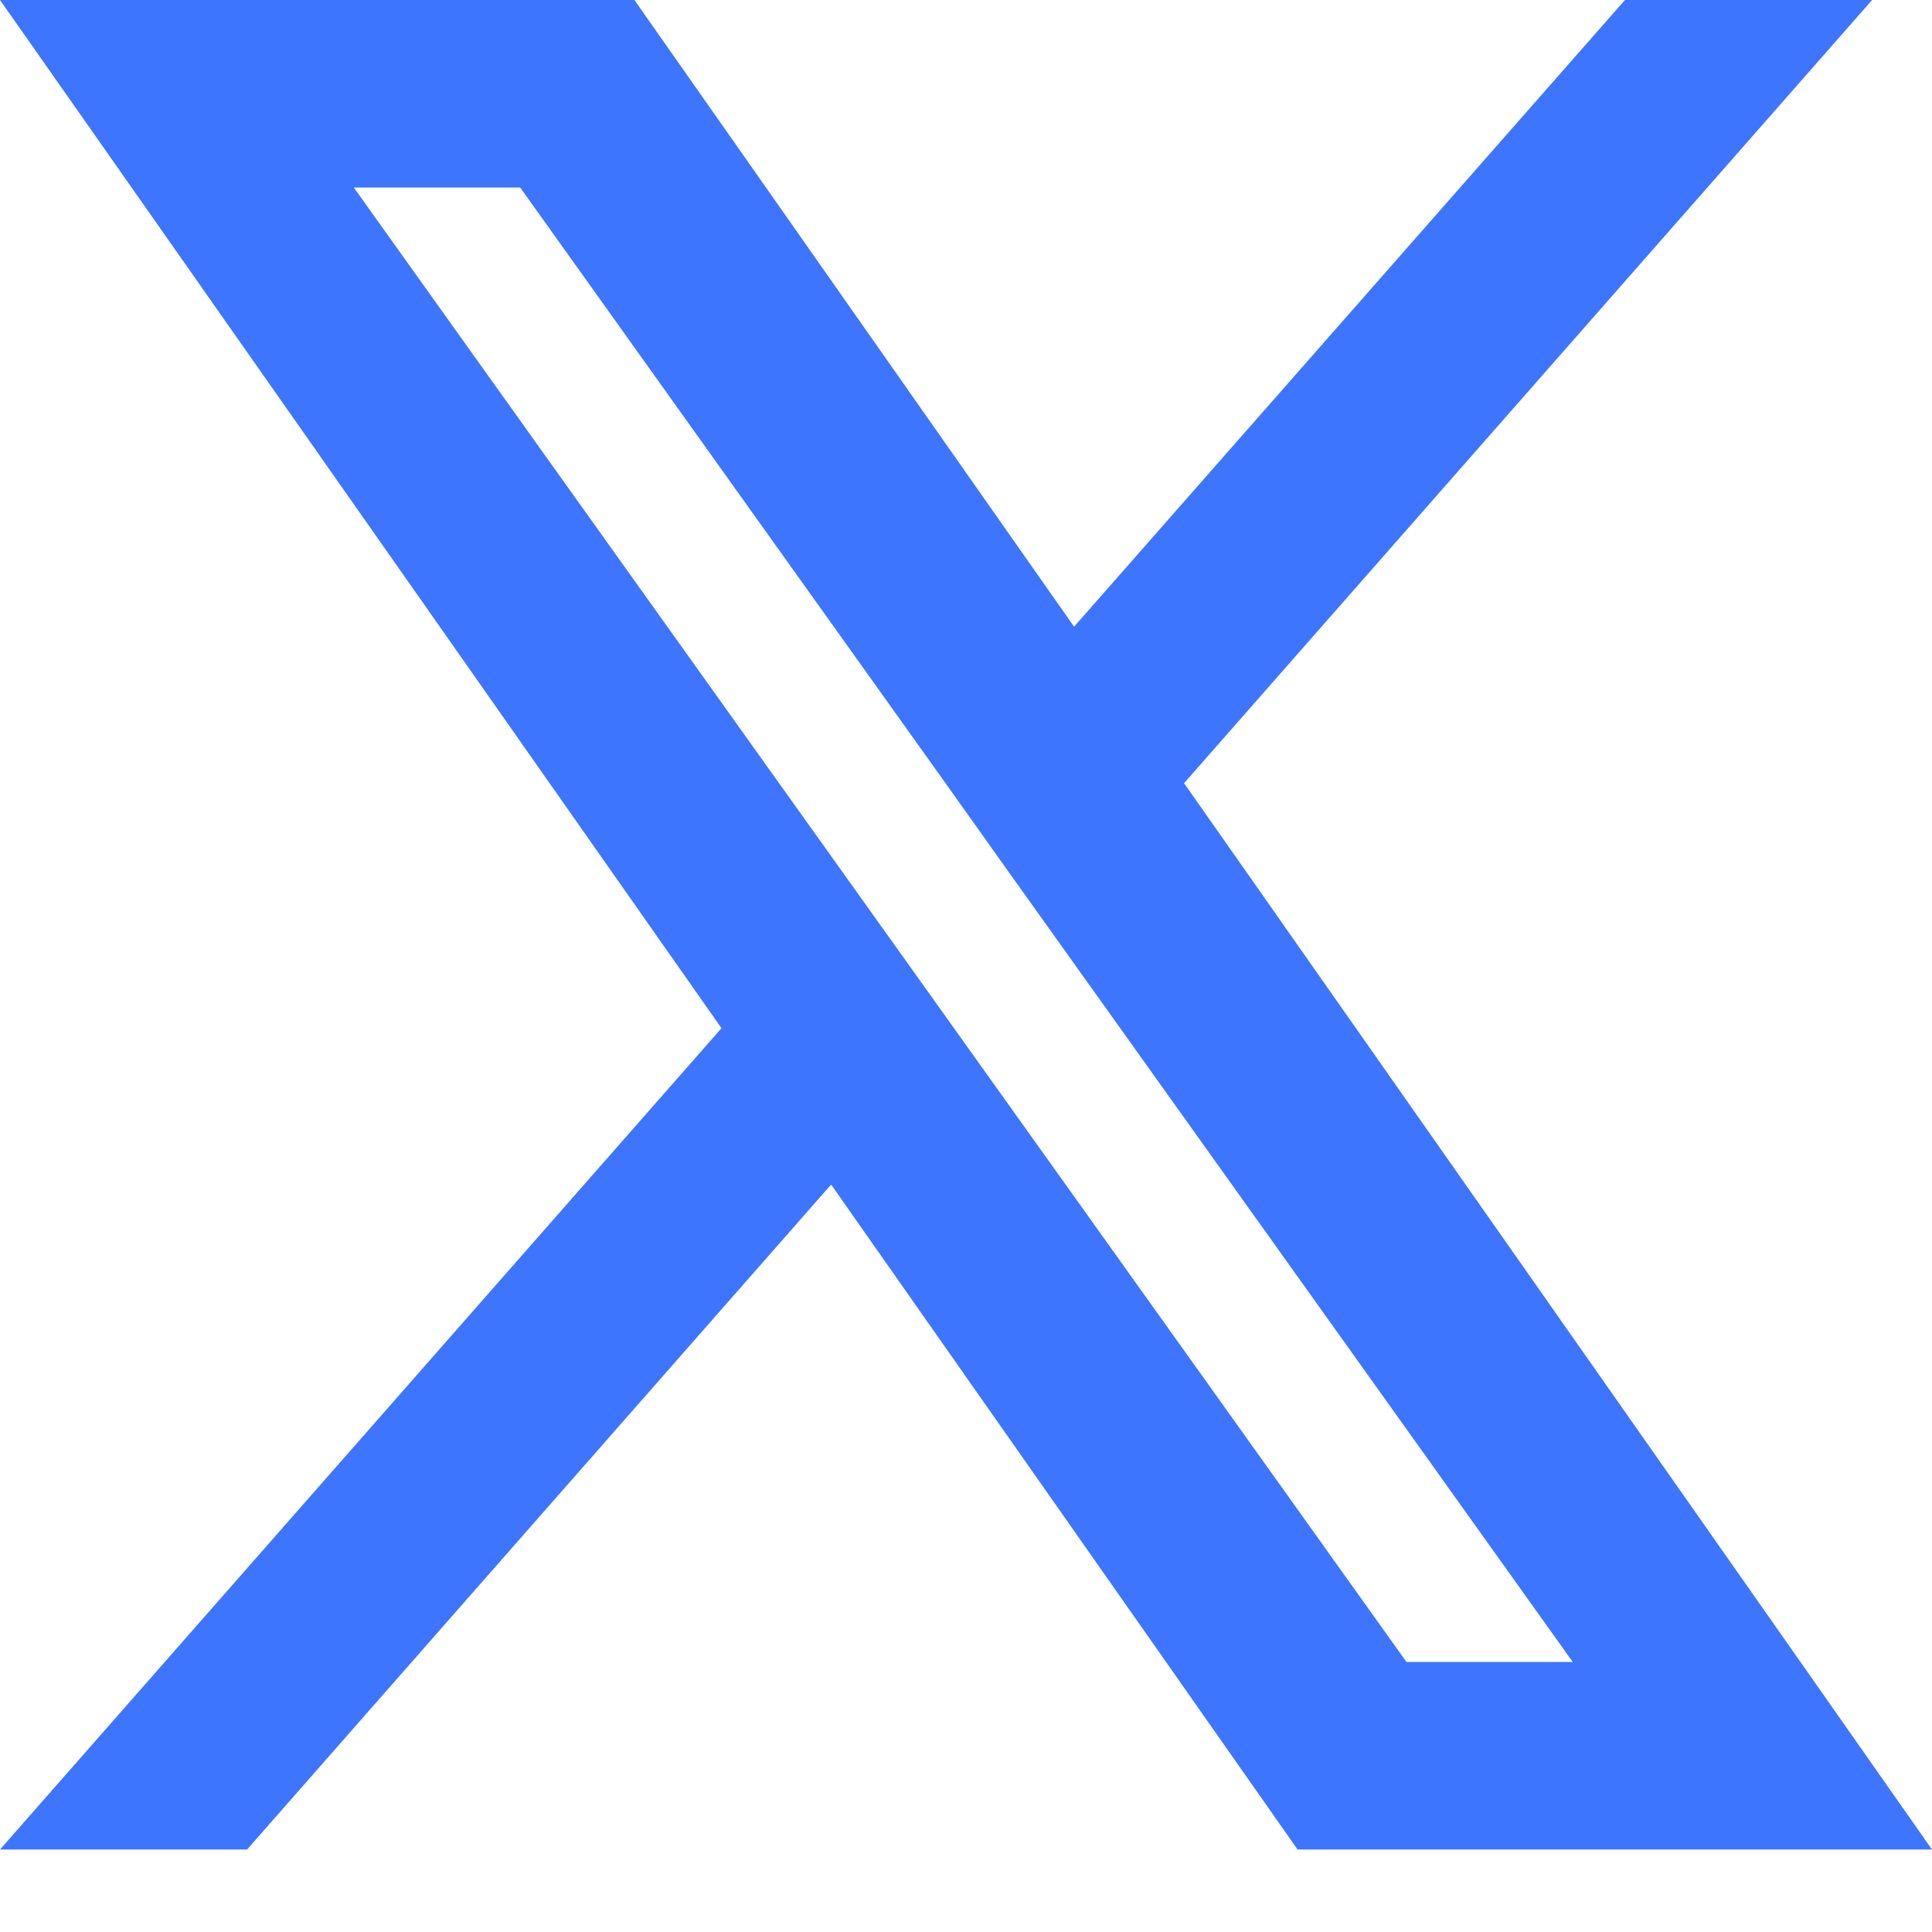
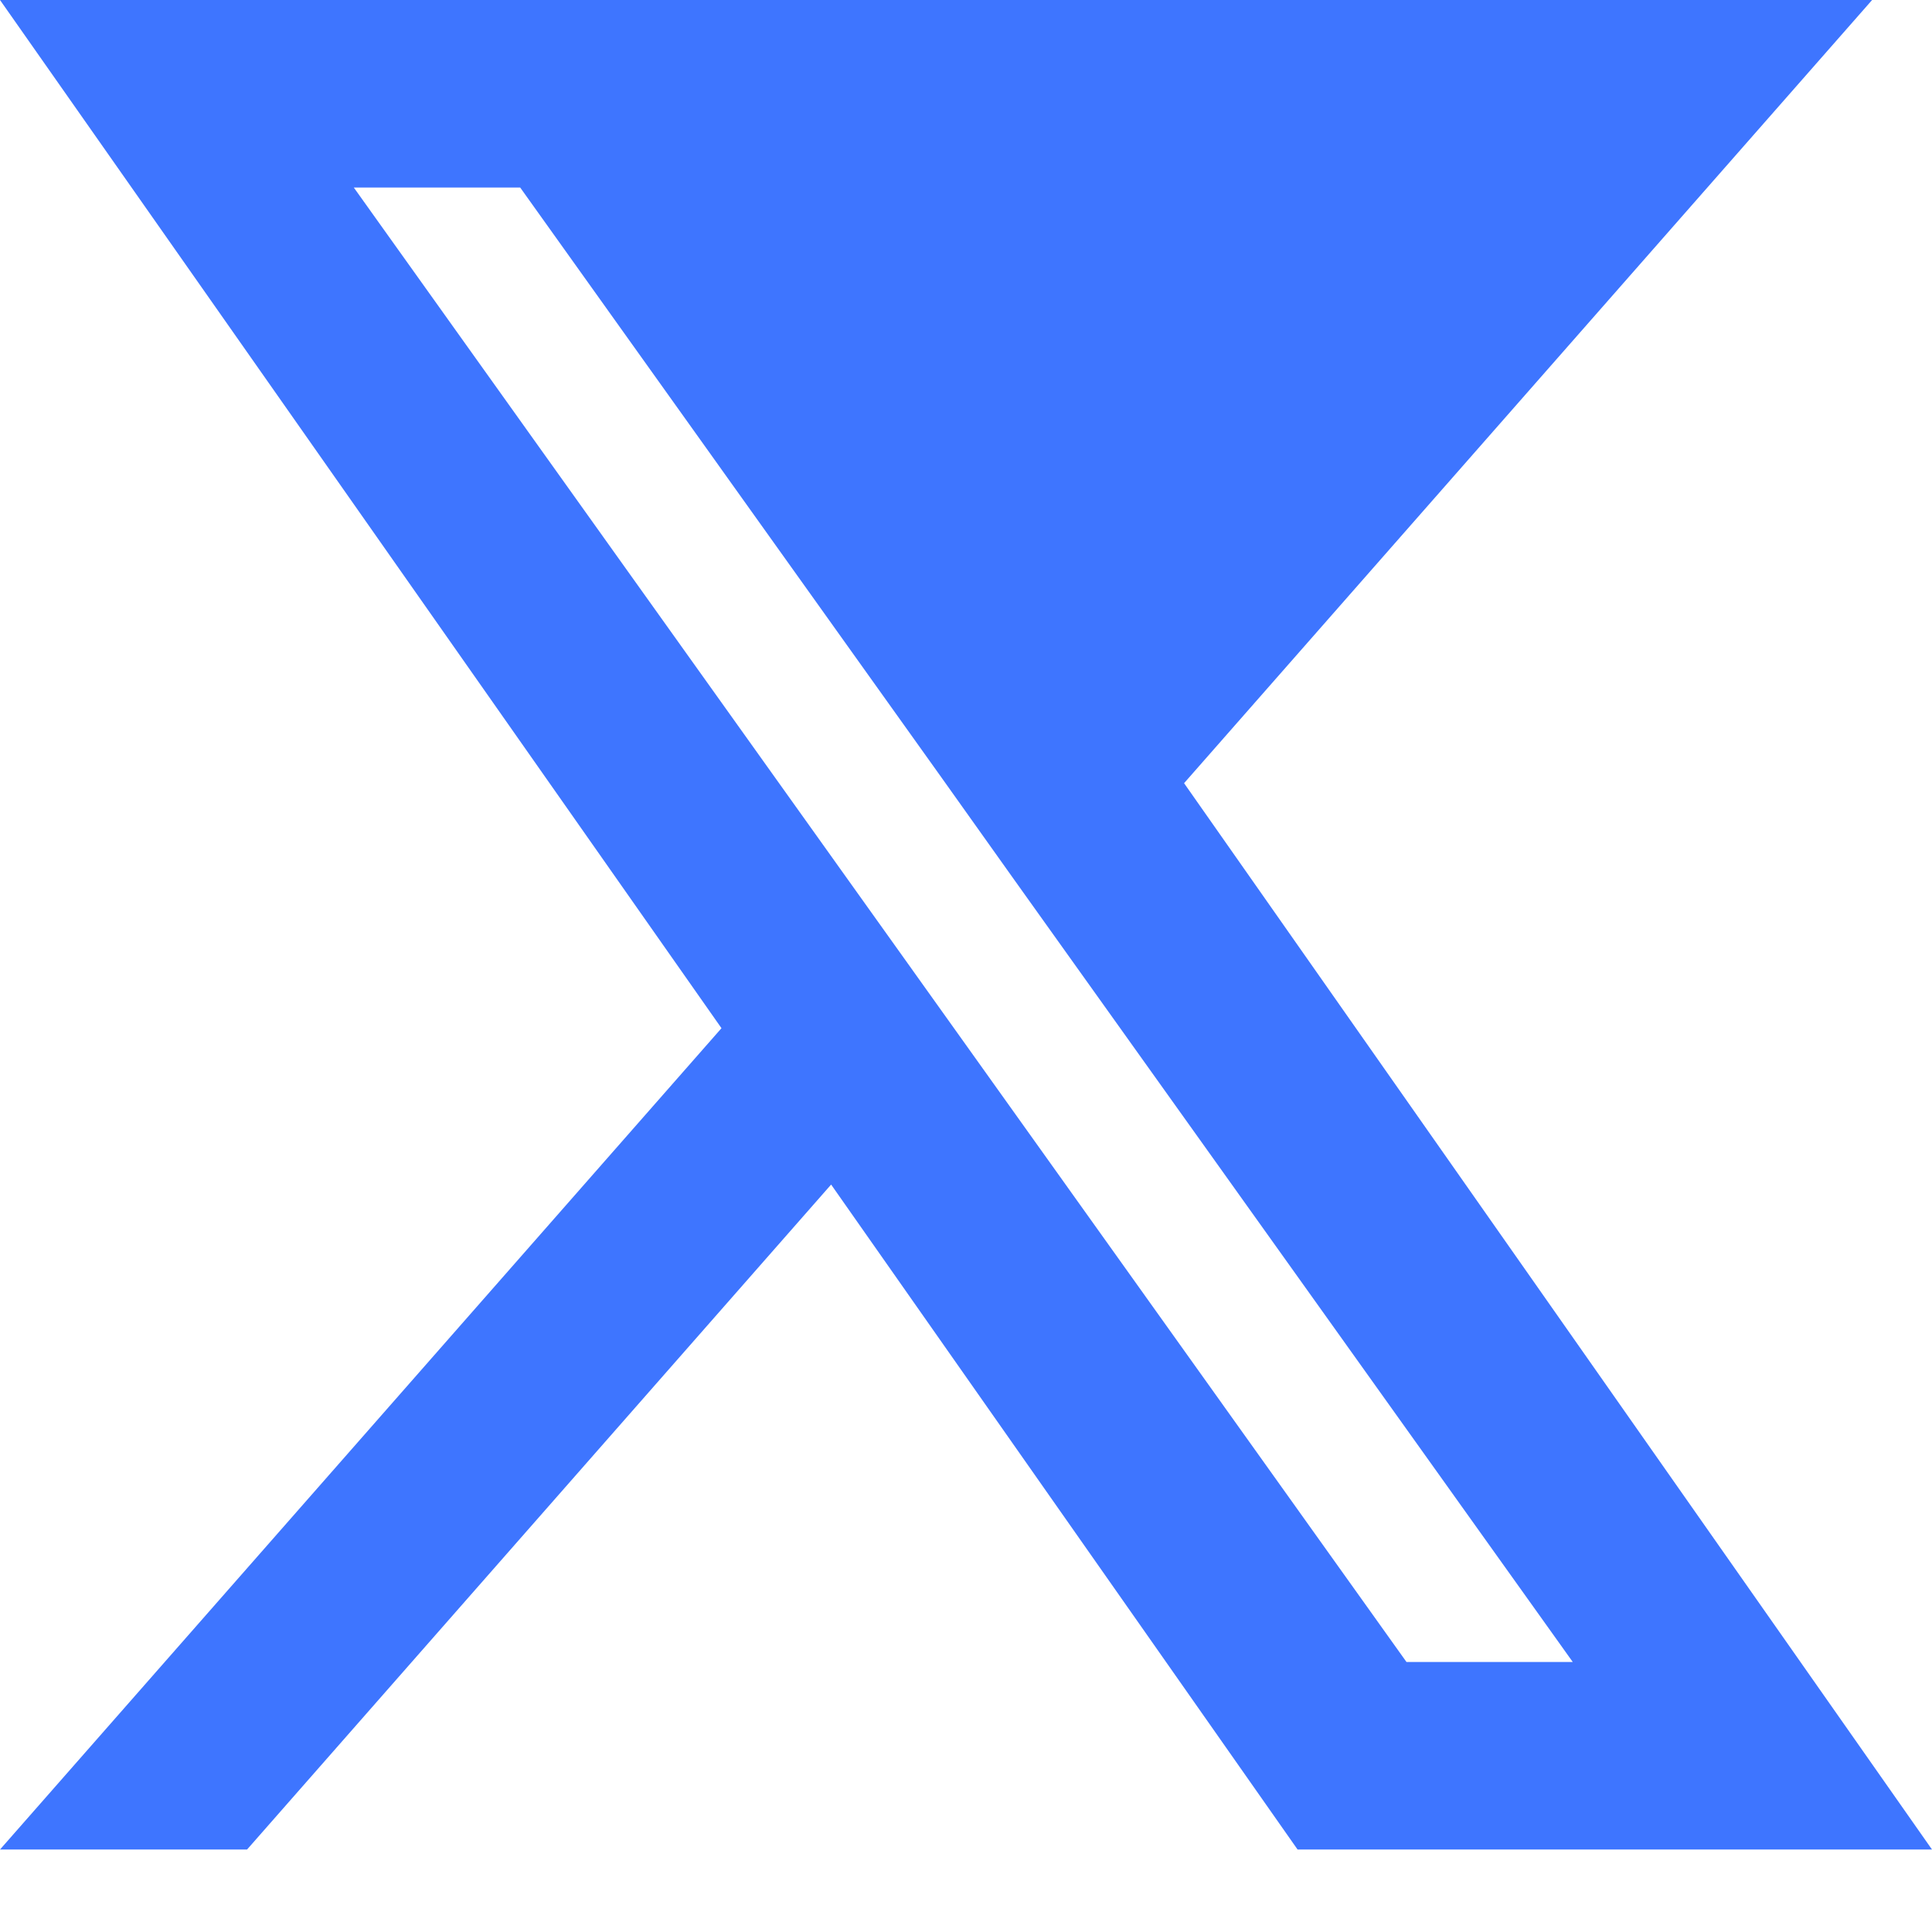
<svg xmlns="http://www.w3.org/2000/svg" width="16" height="16" viewBox="0 0 16 16" fill="none">
-   <path fill-rule="evenodd" clip-rule="evenodd" d="M10.746 15.317L6.883 9.81L2.046 15.317H0L5.975 8.515L0 0H5.254L8.895 5.19L13.457 0H15.504L9.806 6.486L16 15.317H10.746ZM13.025 13.764H11.648L2.93 1.553H4.308L7.799 6.442L8.403 7.291L13.025 13.764Z" fill="#3E75FF" />
+   <path fill-rule="evenodd" clip-rule="evenodd" d="M10.746 15.317L6.883 9.81L2.046 15.317H0L5.975 8.515L0 0H5.254L13.457 0H15.504L9.806 6.486L16 15.317H10.746ZM13.025 13.764H11.648L2.93 1.553H4.308L7.799 6.442L8.403 7.291L13.025 13.764Z" fill="#3E75FF" />
</svg>